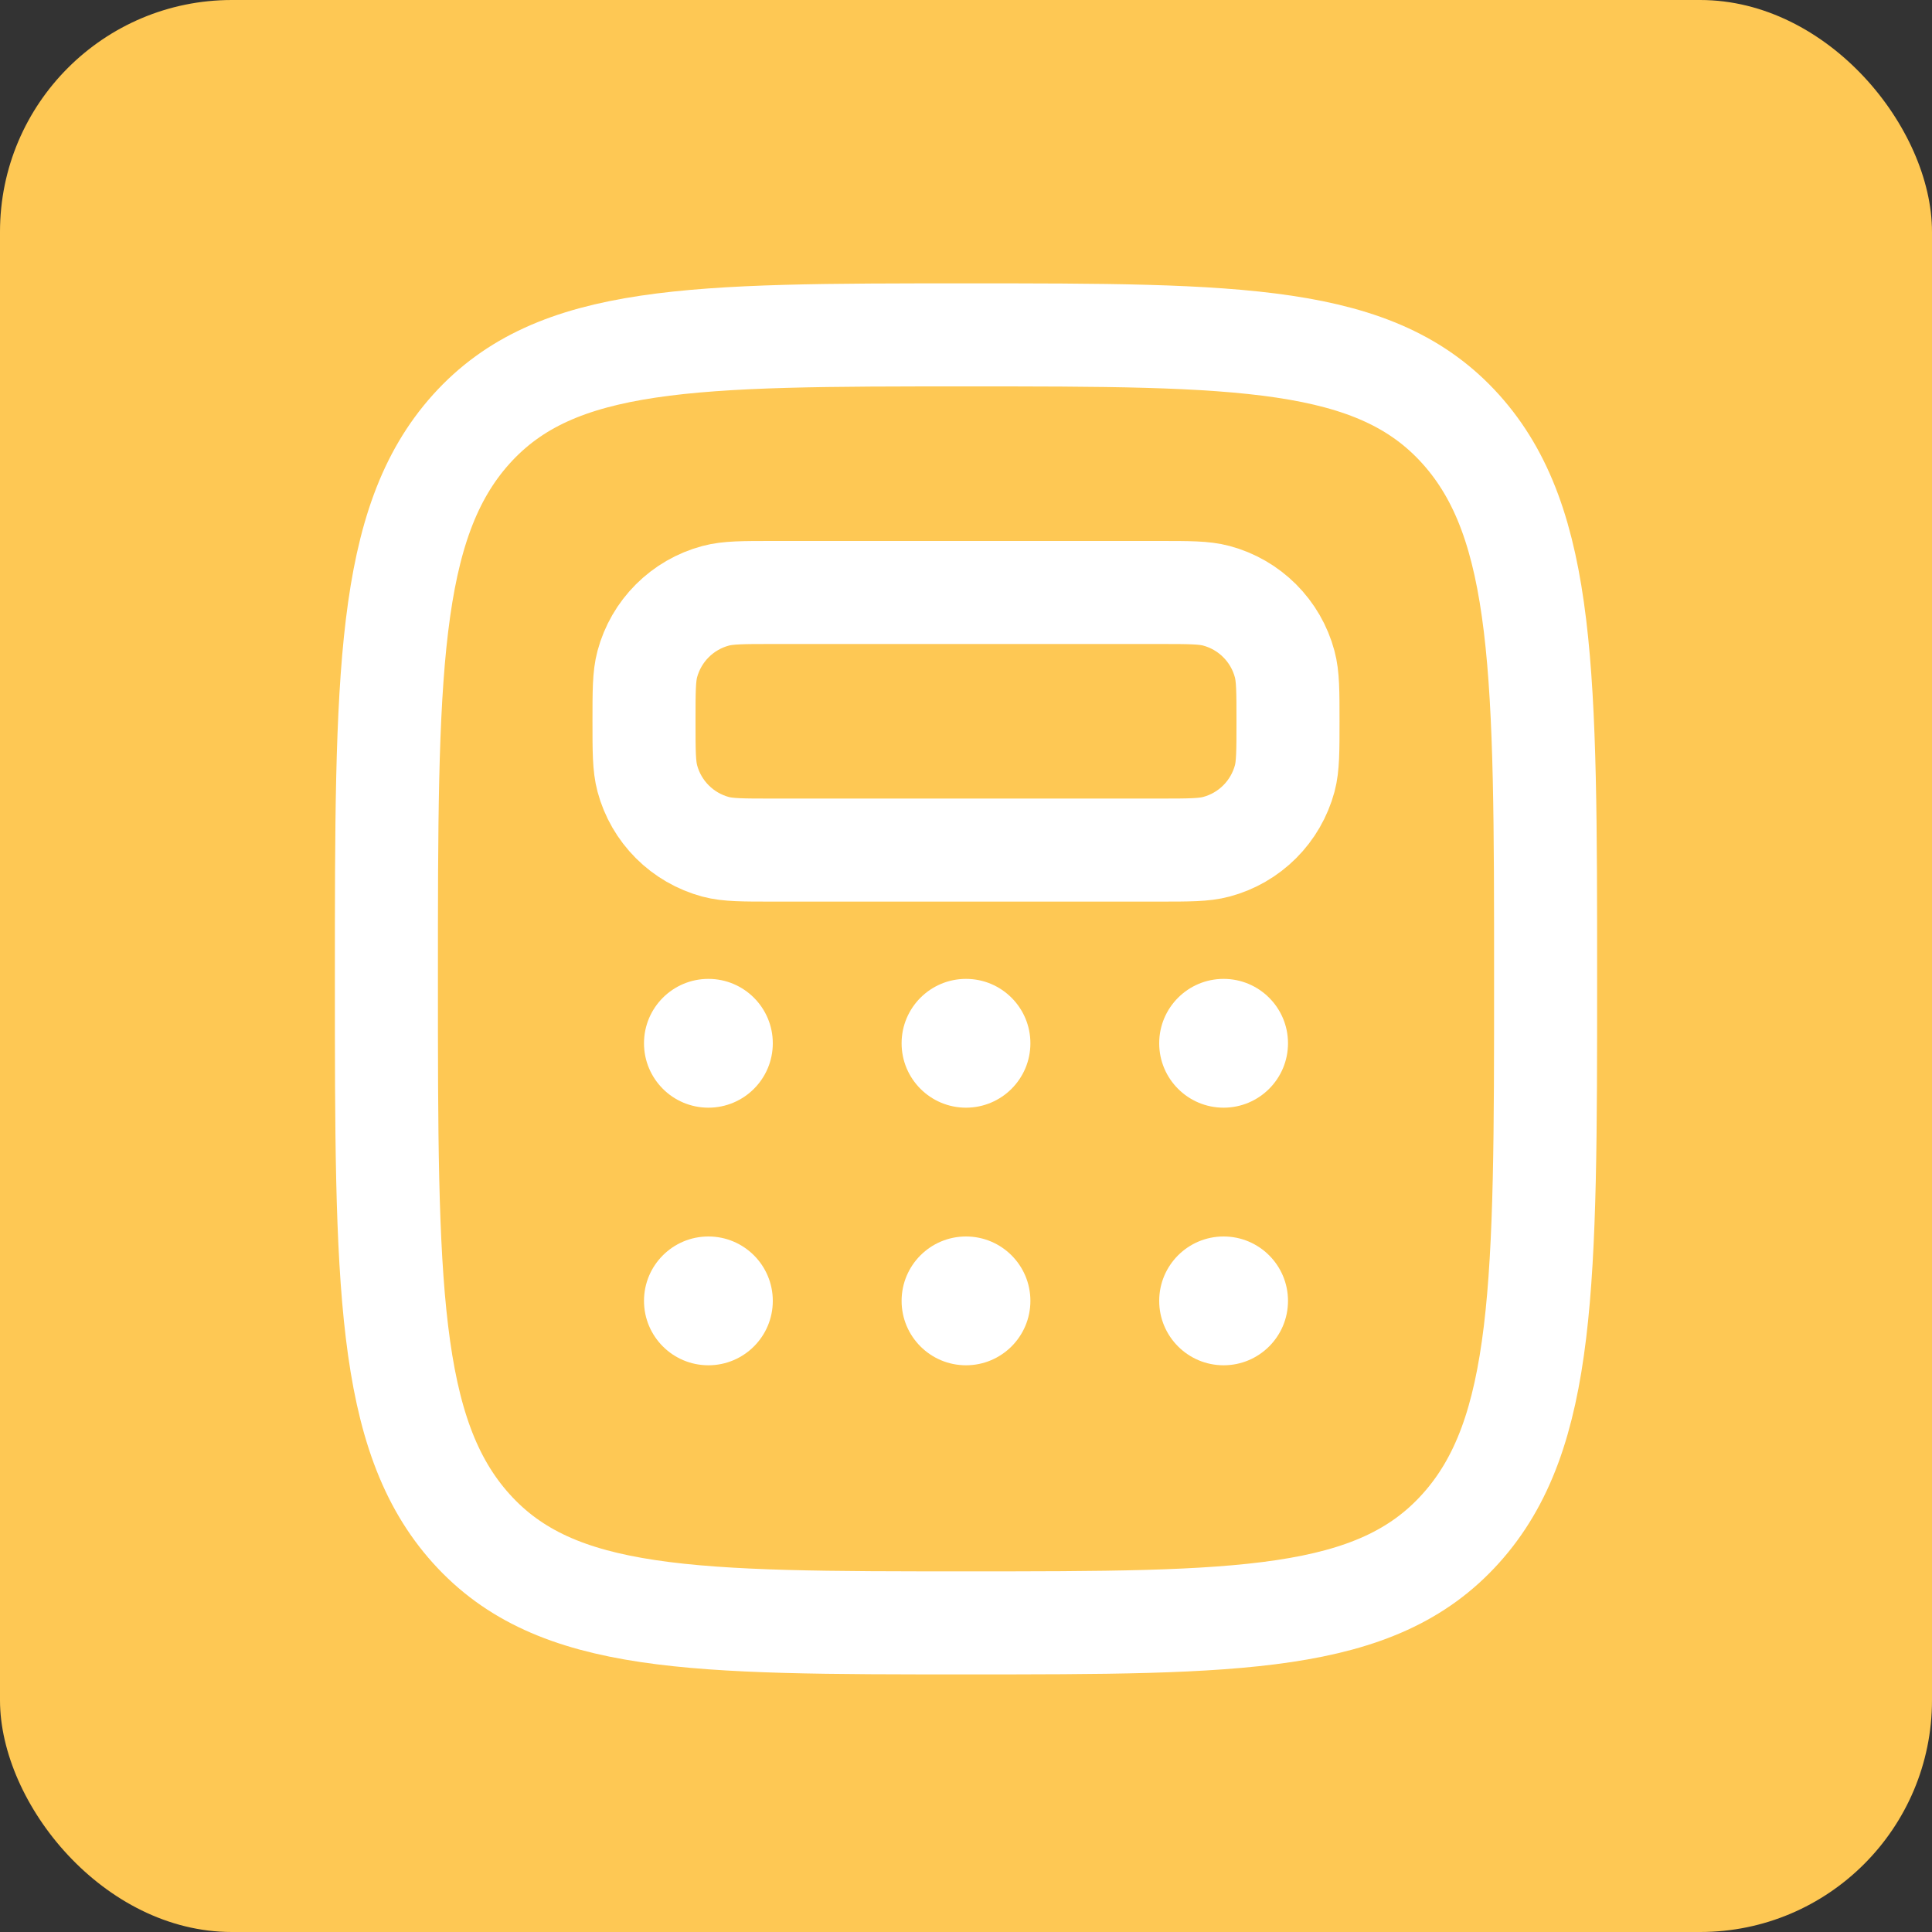
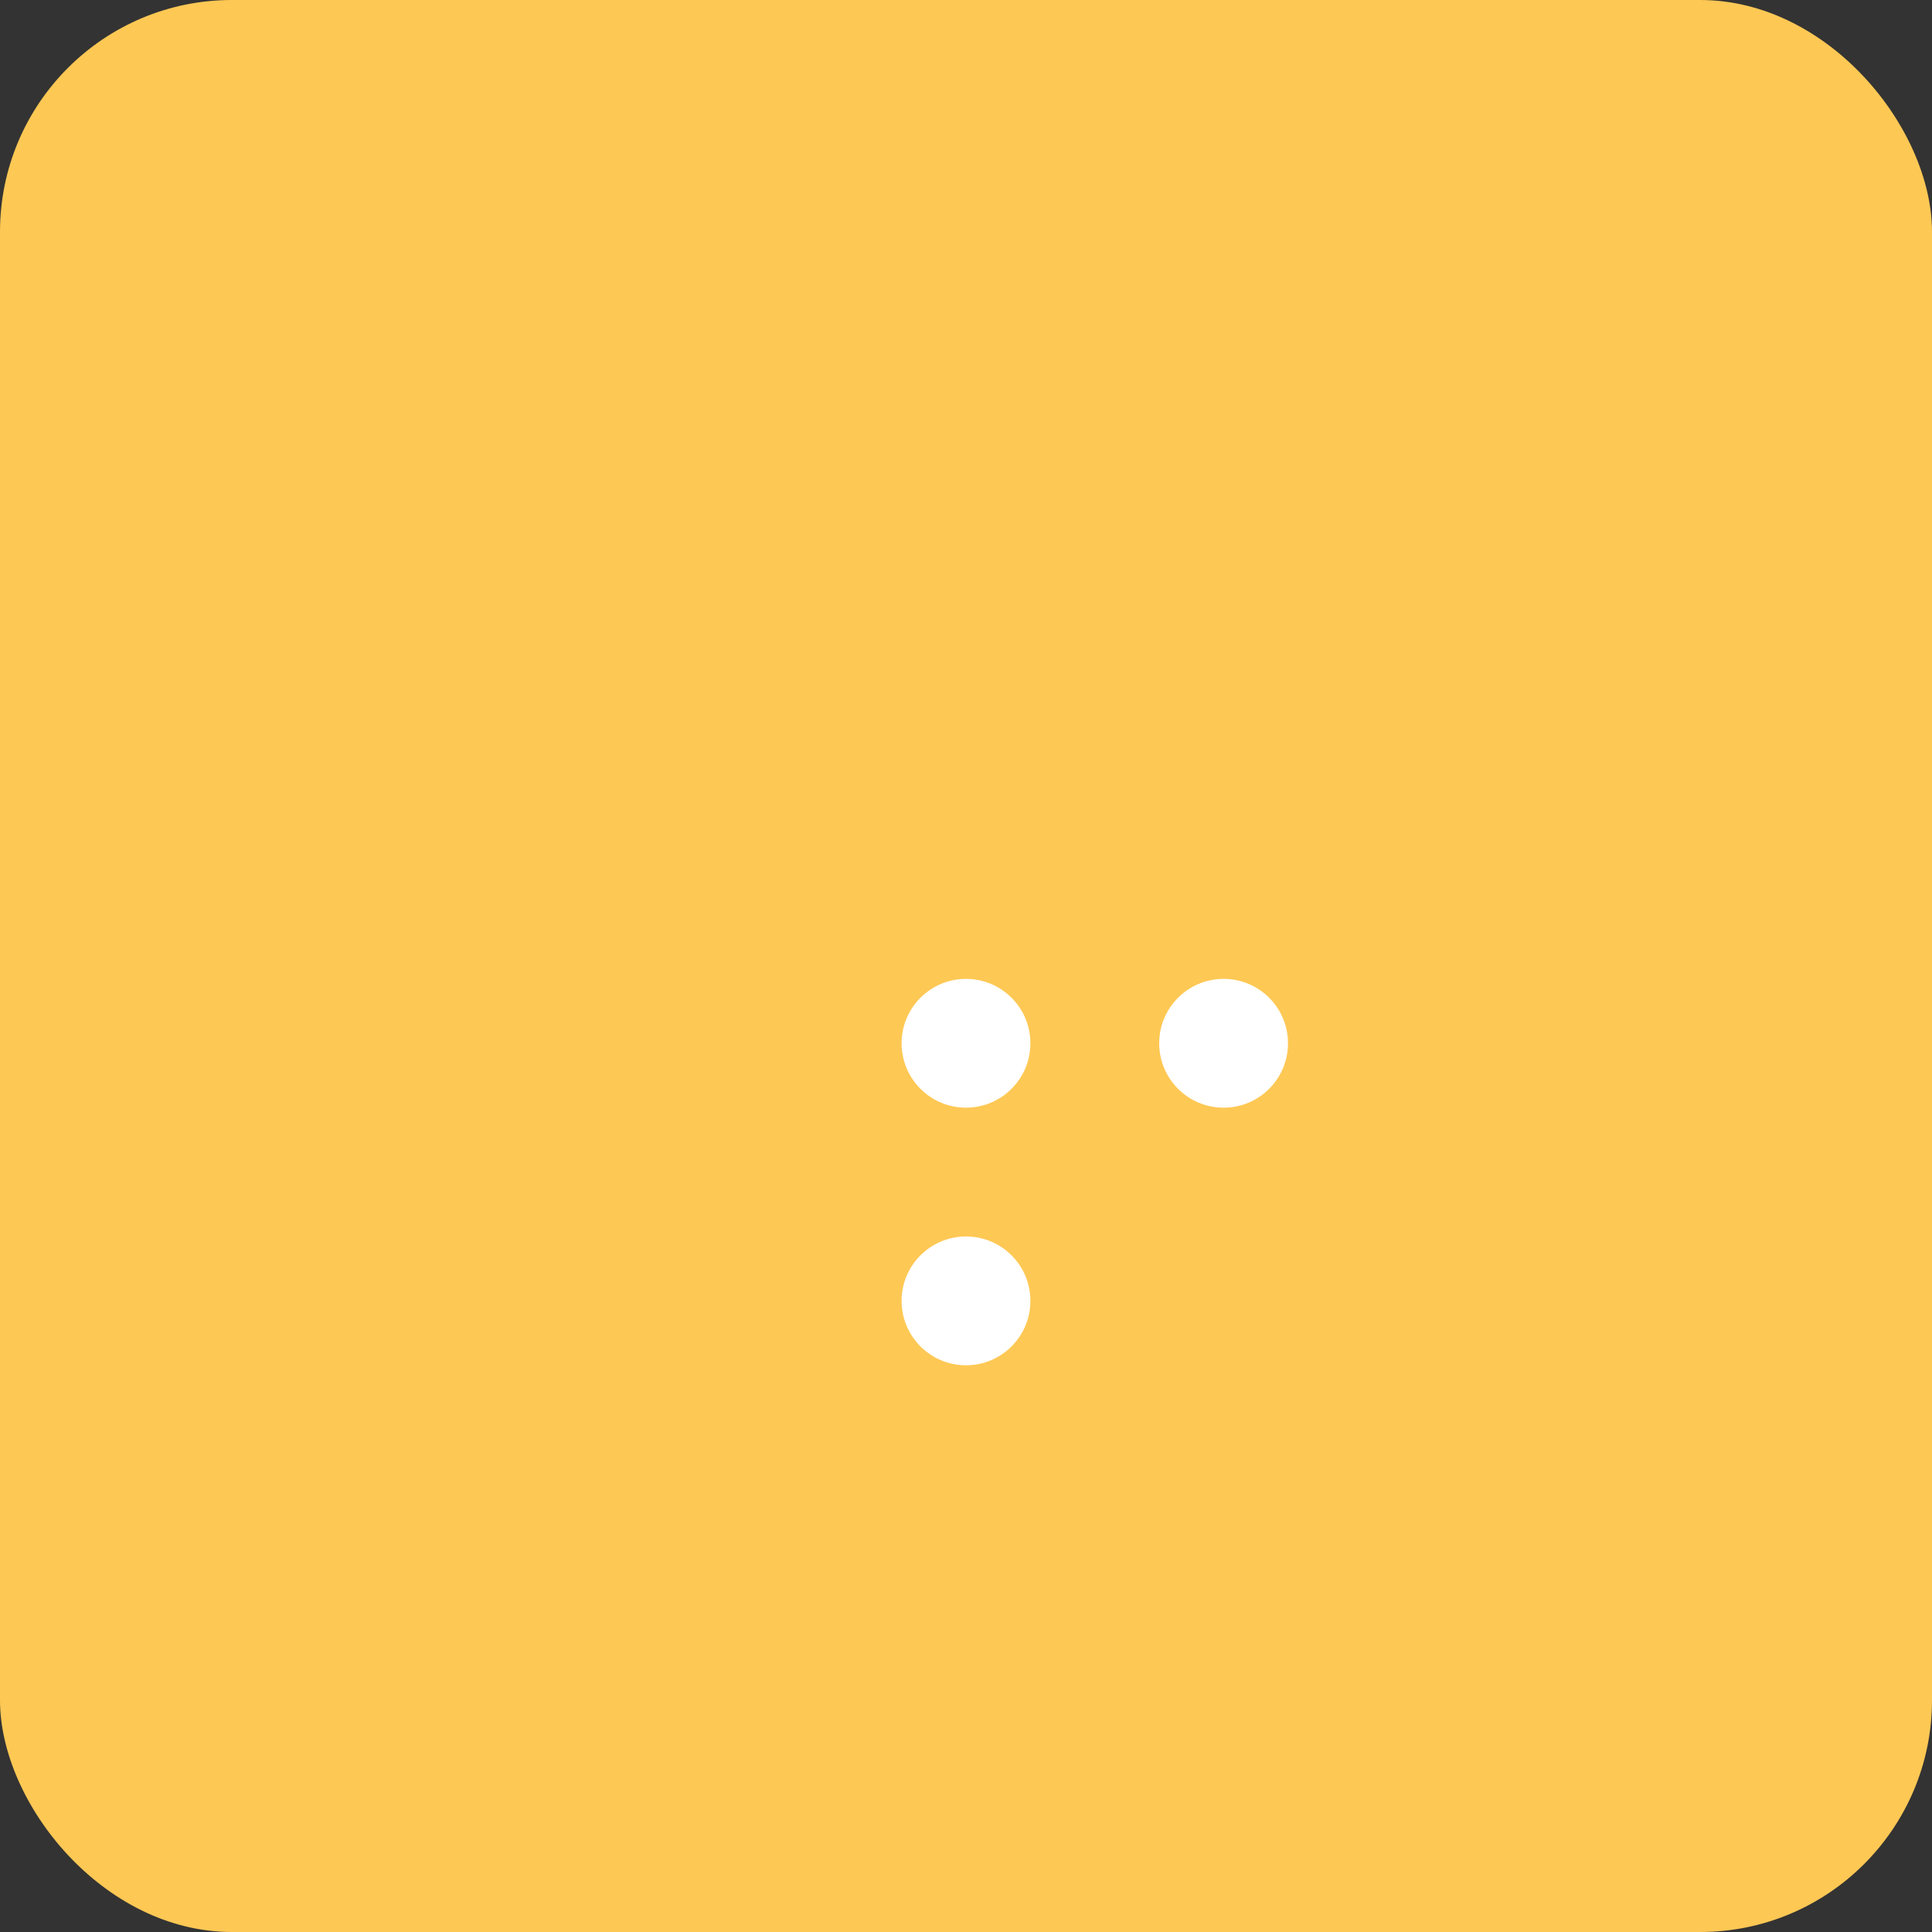
<svg xmlns="http://www.w3.org/2000/svg" width="75" height="75" viewBox="0 0 75 75" fill="none">
  <rect x="0" y="0" width="75" height="75" fill="#333333" stroke="none" />
  <rect width="75" height="75" rx="9" fill="#FEC854" />
-   <path d="M18.295 59.34C21.59 63 26.895 63 37.5 63C48.105 63 53.41 63 56.705 59.337C60 55.68 60 49.785 60 38C60 26.215 60 20.323 56.705 16.66C53.41 12.998 48.105 13 37.5 13C26.895 13 21.59 13 18.295 16.66C15 20.325 15 26.215 15 38C15 49.785 15 55.68 18.295 59.34Z" stroke="white" stroke-width="4" />
-   <path d="M25 28C25 26.837 25 26.258 25.128 25.78C25.298 25.145 25.633 24.565 26.098 24.1C26.563 23.635 27.142 23.3 27.777 23.13C28.26 23 28.84 23 30 23H45C46.163 23 46.742 23 47.22 23.128C47.855 23.298 48.435 23.633 48.9 24.098C49.365 24.563 49.7 25.142 49.87 25.777C50 26.26 50 26.84 50 28C50 29.16 50 29.742 49.873 30.22C49.702 30.855 49.367 31.435 48.902 31.9C48.437 32.365 47.858 32.7 47.222 32.87C46.742 33 46.16 33 45 33H30C28.837 33 28.258 33 27.78 32.873C27.145 32.702 26.565 32.367 26.1 31.902C25.635 31.437 25.3 30.858 25.13 30.223C25 29.74 25 29.16 25 28Z" stroke="white" stroke-width="4" />
-   <path d="M27.5 43C28.881 43 30 41.881 30 40.5C30 39.119 28.881 38 27.5 38C26.119 38 25 39.119 25 40.5C25 41.881 26.119 43 27.5 43Z" fill="white" />
-   <path d="M27.5 53C28.881 53 30 51.881 30 50.5C30 49.119 28.881 48 27.5 48C26.119 48 25 49.119 25 50.5C25 51.881 26.119 53 27.5 53Z" fill="white" />
  <path d="M37.5 43C38.881 43 40 41.881 40 40.5C40 39.119 38.881 38 37.5 38C36.119 38 35 39.119 35 40.5C35 41.881 36.119 43 37.5 43Z" fill="white" />
  <path d="M37.5 53C38.881 53 40 51.881 40 50.5C40 49.119 38.881 48 37.5 48C36.119 48 35 49.119 35 50.5C35 51.881 36.119 53 37.5 53Z" fill="white" />
  <path d="M47.5 43C48.881 43 50 41.881 50 40.5C50 39.119 48.881 38 47.5 38C46.119 38 45 39.119 45 40.5C45 41.881 46.119 43 47.5 43Z" fill="white" />
-   <path d="M47.5 53C48.881 53 50 51.881 50 50.5C50 49.119 48.881 48 47.5 48C46.119 48 45 49.119 45 50.5C45 51.881 46.119 53 47.5 53Z" fill="white" />
</svg>